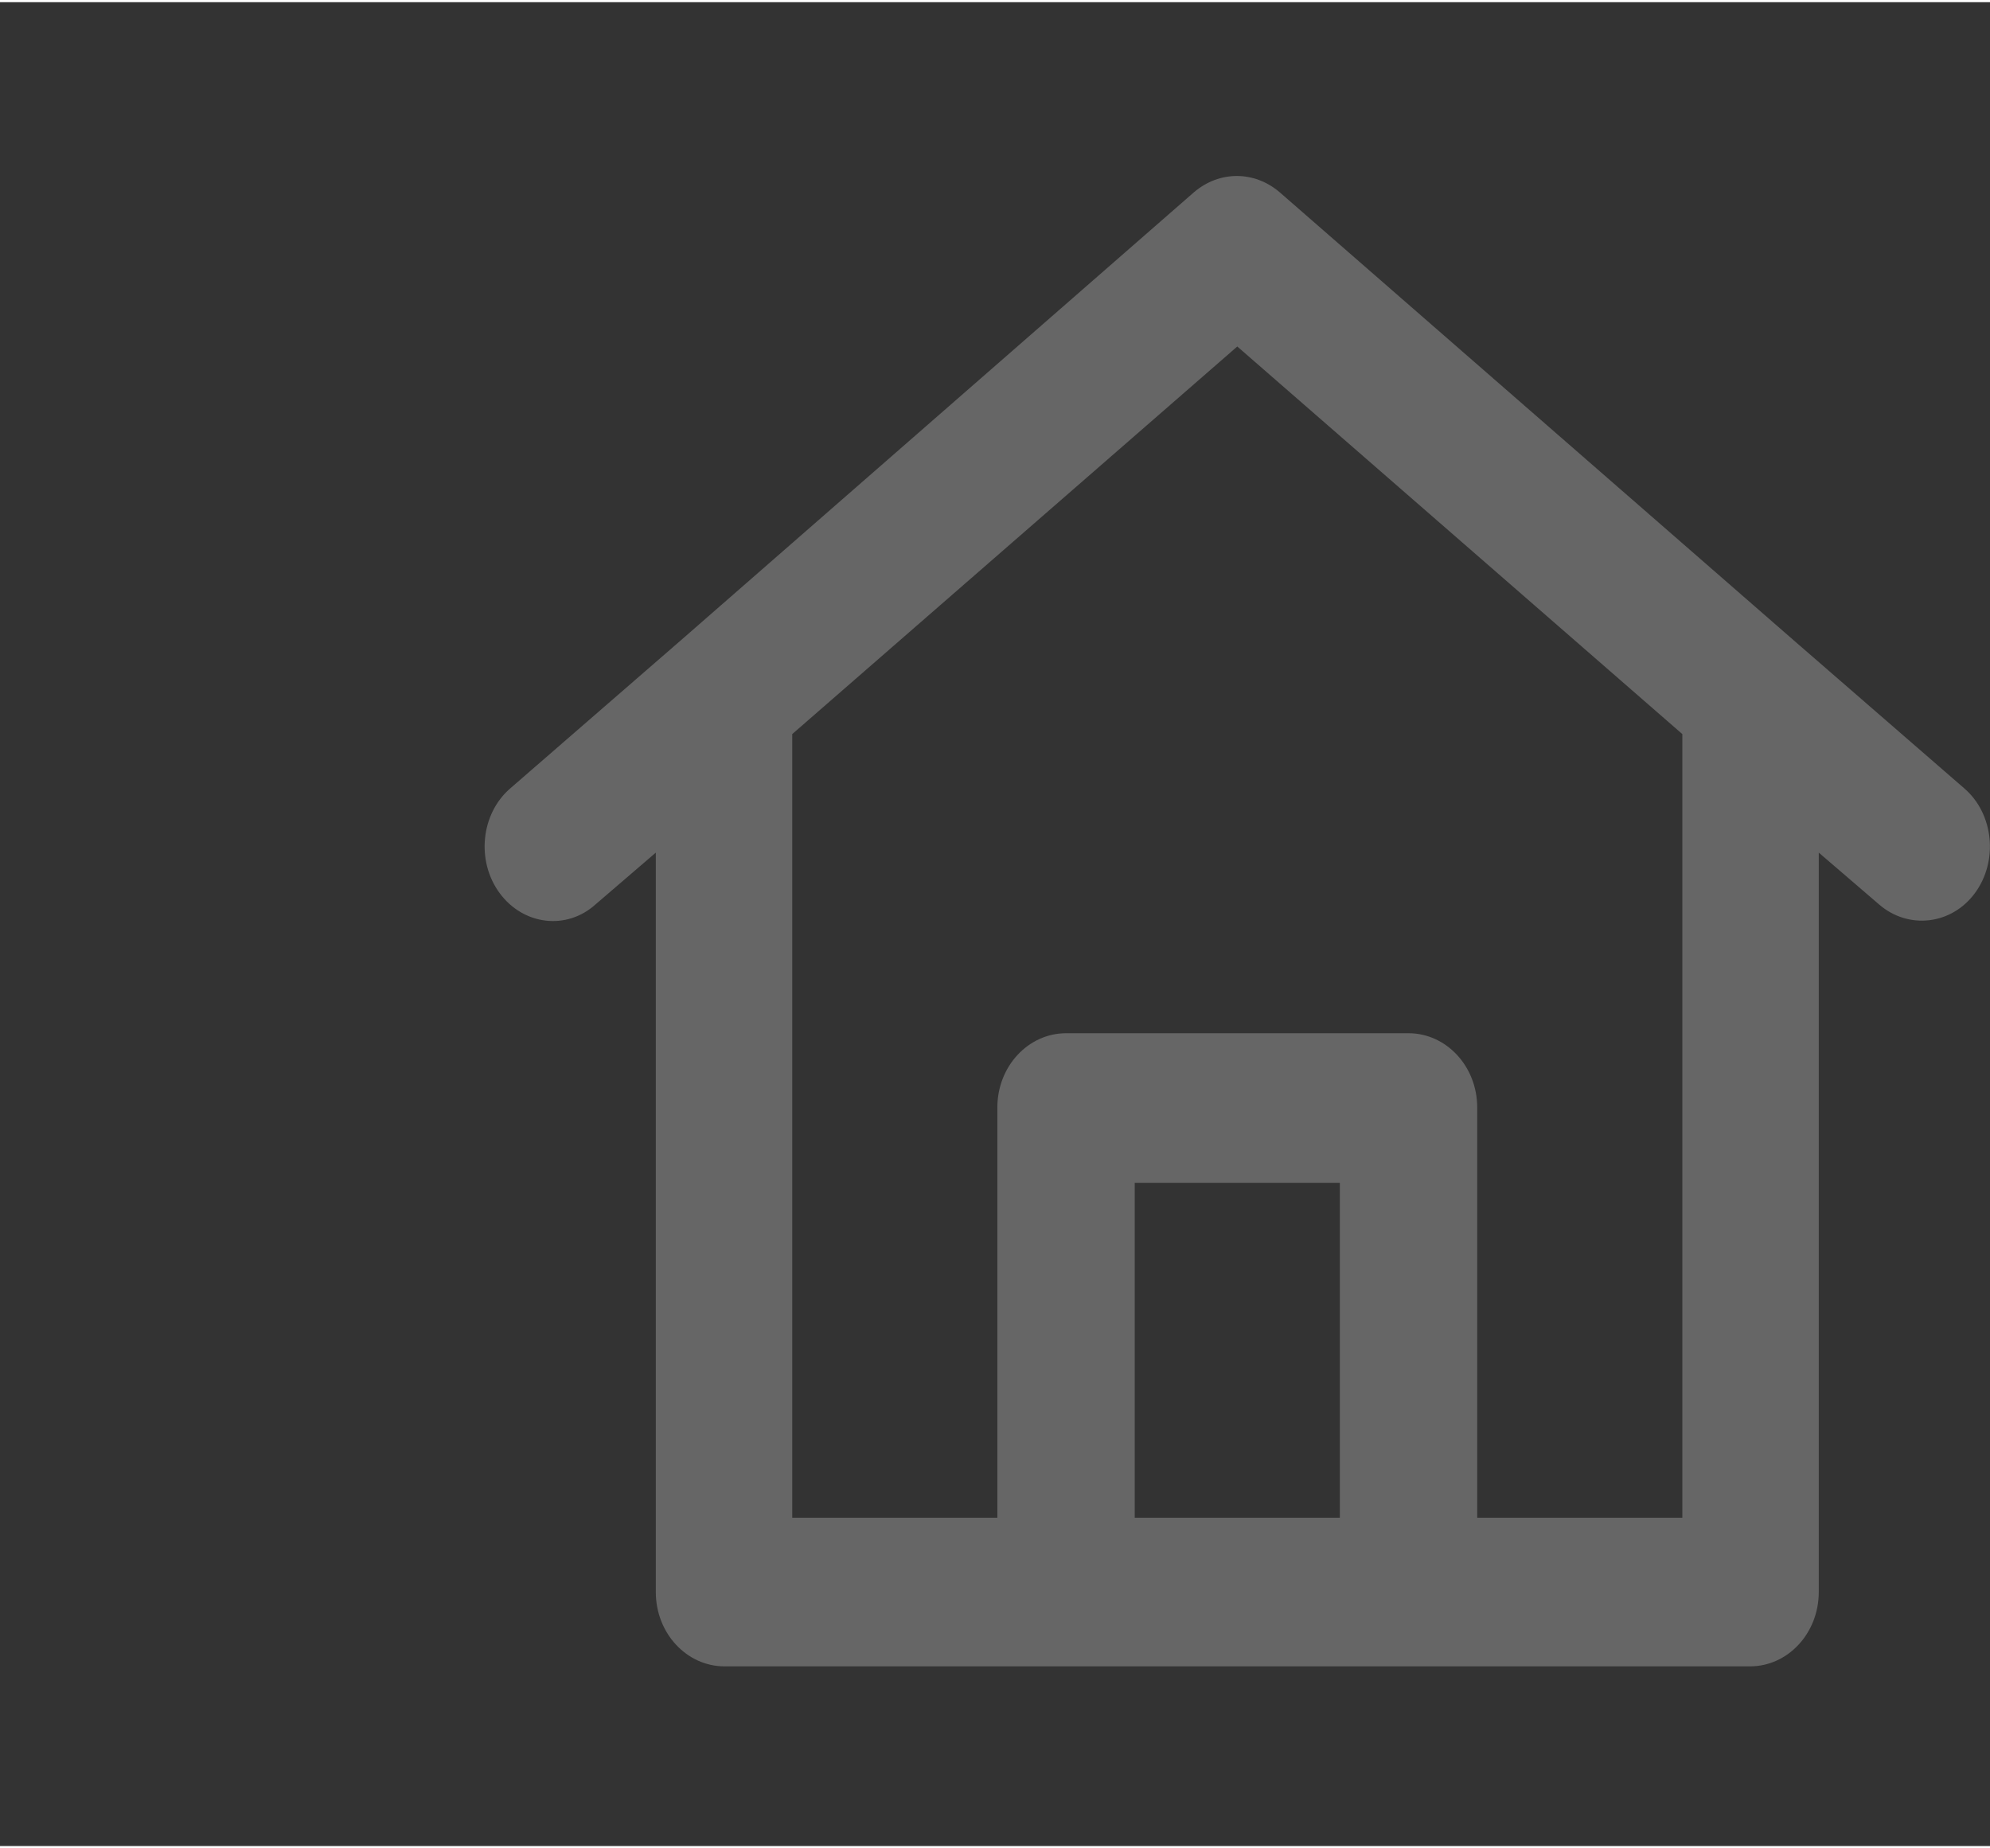
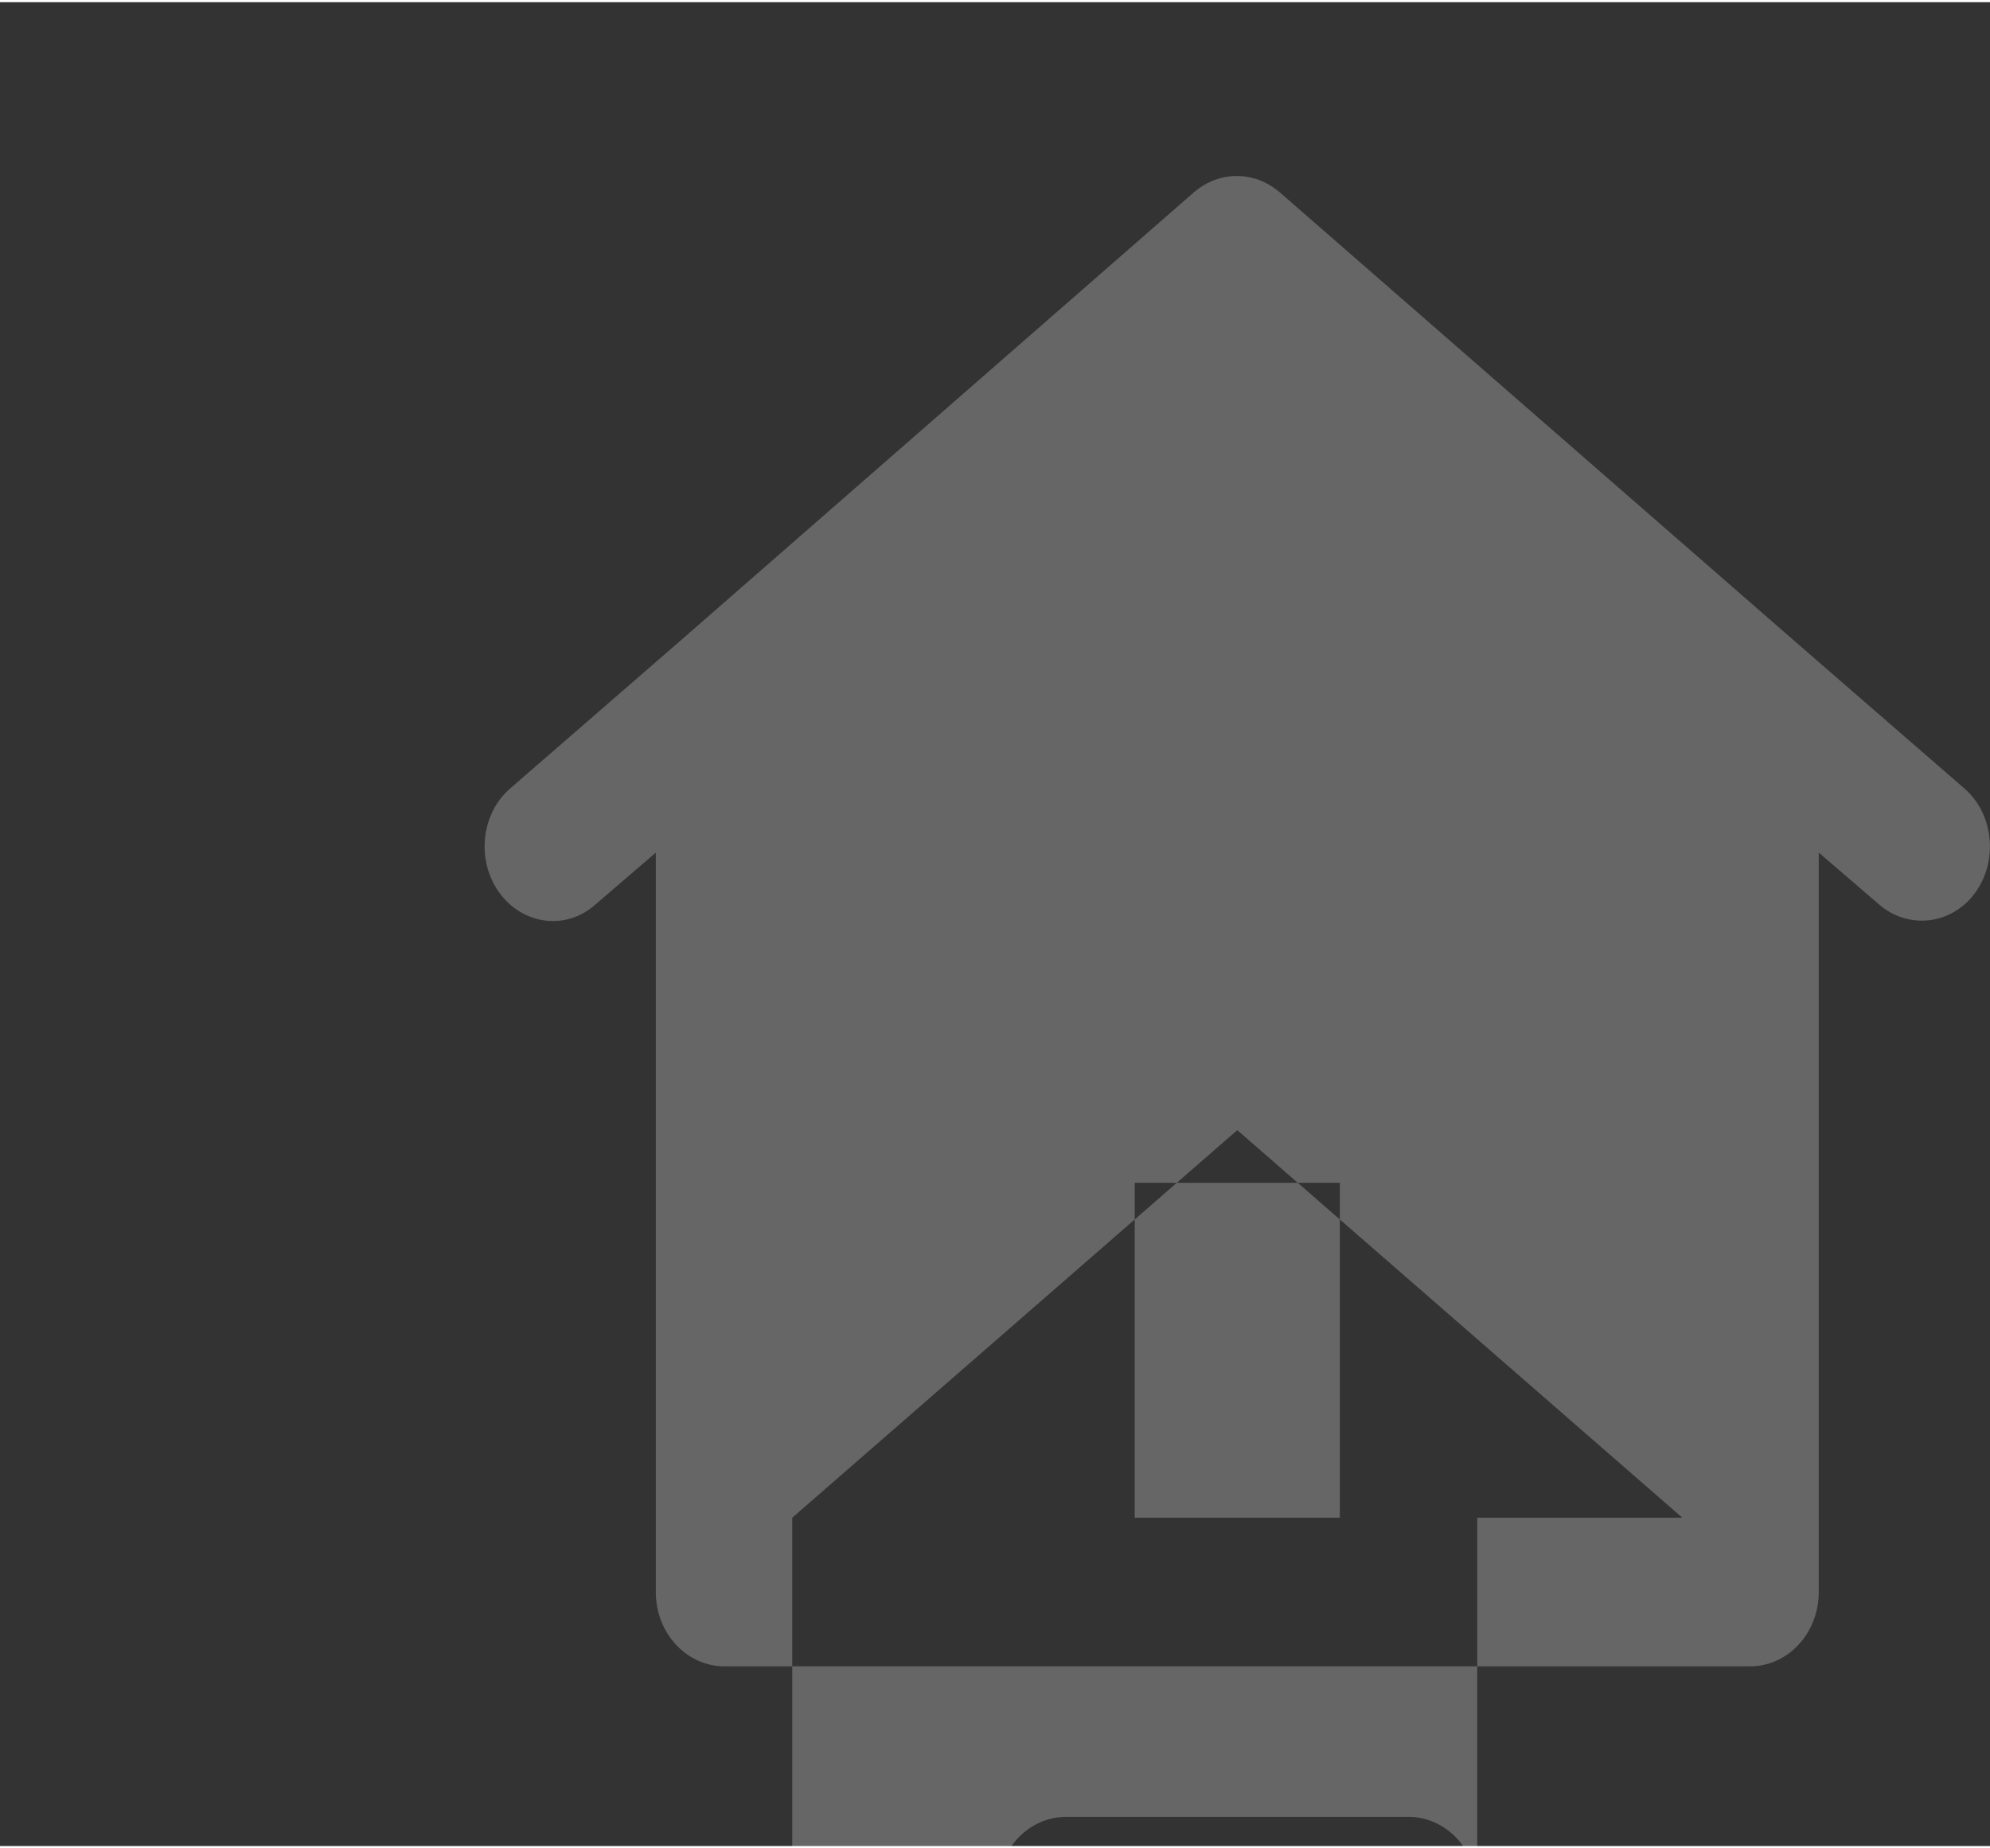
<svg xmlns="http://www.w3.org/2000/svg" viewBox="0 0 211.5 196" width="211" height="196">
  <rect x="0" y="0" width="211.5" height="196" fill="#333333" stroke="none" />
-   <path d="M136 20.2c-2.7-2.3-6.4-2.3-9.1 0L72.4 67.8h0L54.2 83.6c-3.1 2.7-3.6 7.7-1.1 11.1s7.1 4 10.2 1.2l6.4-5.5V169c0 4.4 3.3 7.9 7.3 7.9h36.3 0 36.4 0H186c4 0 7.3-3.5 7.3-7.9V90.4l6.4 5.5c3.1 2.7 7.7 2.2 10.2-1.2s2-8.4-1.1-11.1l-18.2-15.8h0L136 20.2zm21 140.9h21.8V77.8l-47.3-41.2-47.3 41.2v83.3H106v-43.6c0-4.4 3.3-7.9 7.3-7.9h36.4c4 0 7.3 3.5 7.3 7.9v43.6h0zm-36.4 0h21.8v-35.6h-21.8c0 0 0 35.6 0 35.6z" fill-rule="evenodd" fill="#fff" opacity=".25" />
+   <path d="M136 20.2c-2.7-2.3-6.4-2.3-9.1 0L72.4 67.8h0L54.2 83.6c-3.1 2.7-3.6 7.7-1.1 11.1s7.1 4 10.2 1.2l6.4-5.5V169c0 4.4 3.3 7.9 7.3 7.9h36.3 0 36.4 0H186c4 0 7.3-3.5 7.3-7.9V90.4l6.4 5.5c3.1 2.7 7.7 2.2 10.2-1.2s2-8.4-1.1-11.1l-18.2-15.8h0L136 20.2zm21 140.9h21.8l-47.3-41.2-47.3 41.2v83.3H106v-43.6c0-4.4 3.3-7.9 7.3-7.9h36.4c4 0 7.3 3.5 7.3 7.9v43.6h0zm-36.4 0h21.8v-35.6h-21.8c0 0 0 35.6 0 35.6z" fill-rule="evenodd" fill="#fff" opacity=".25" />
</svg>